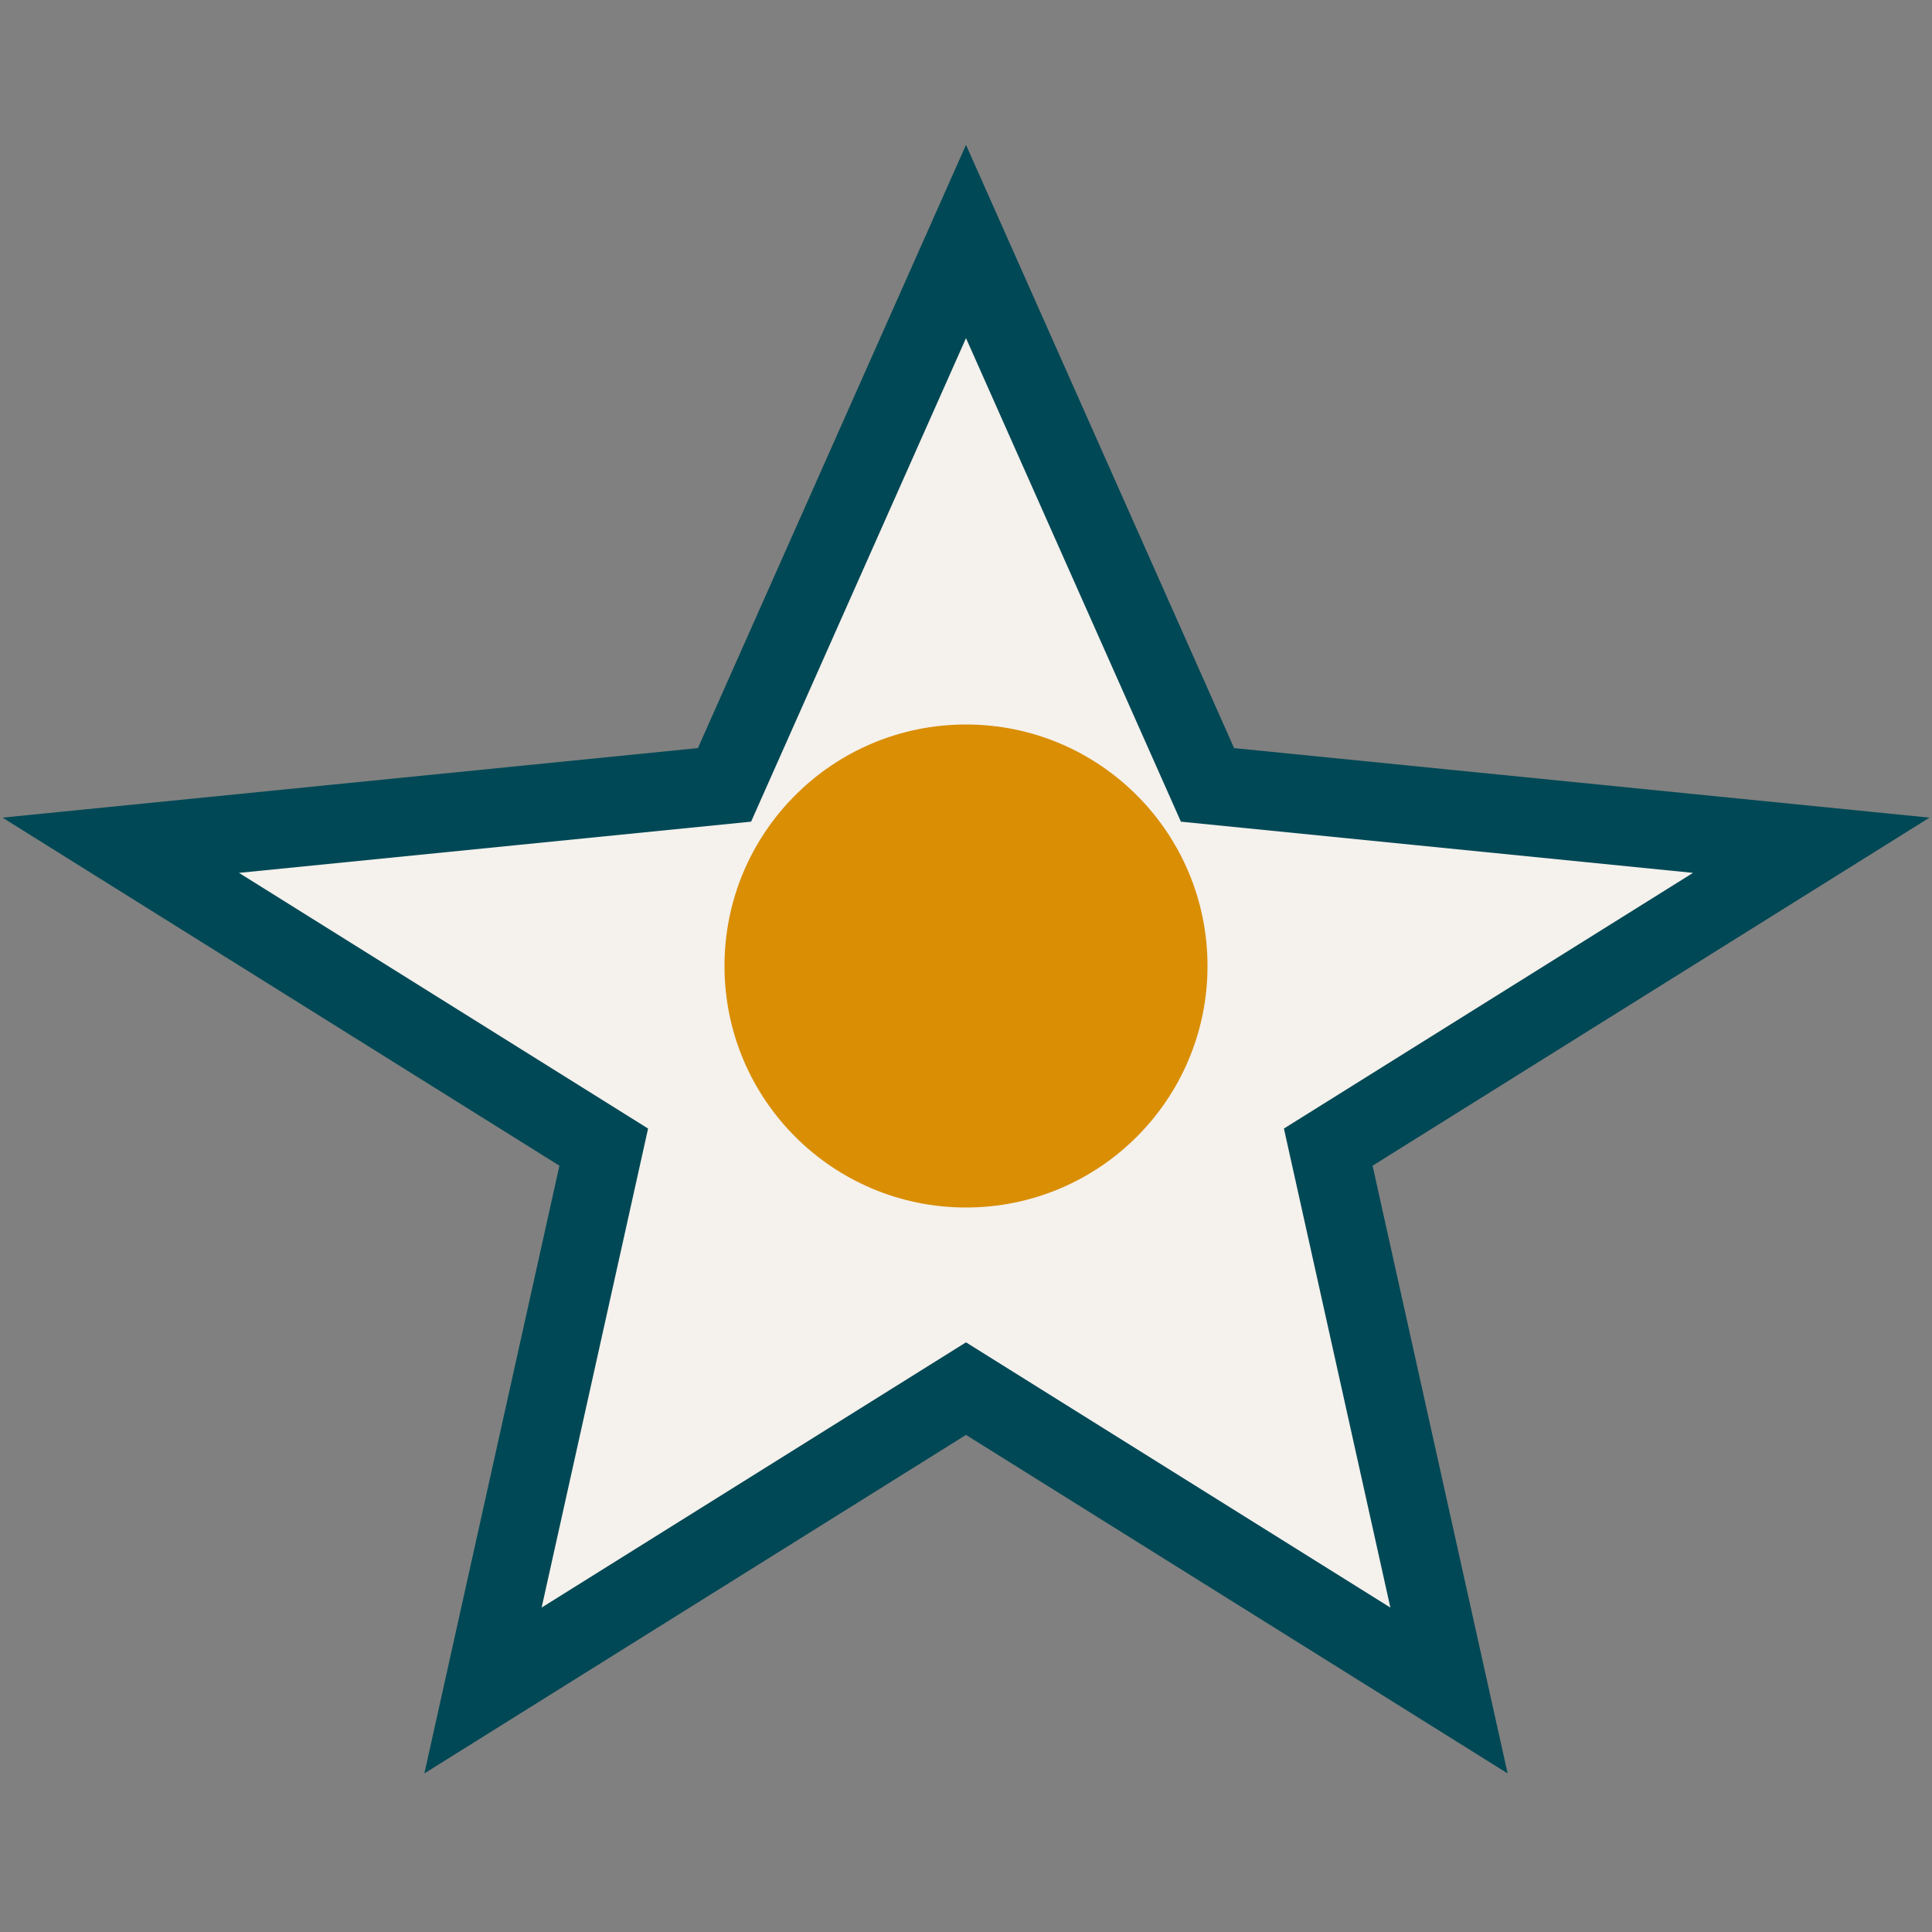
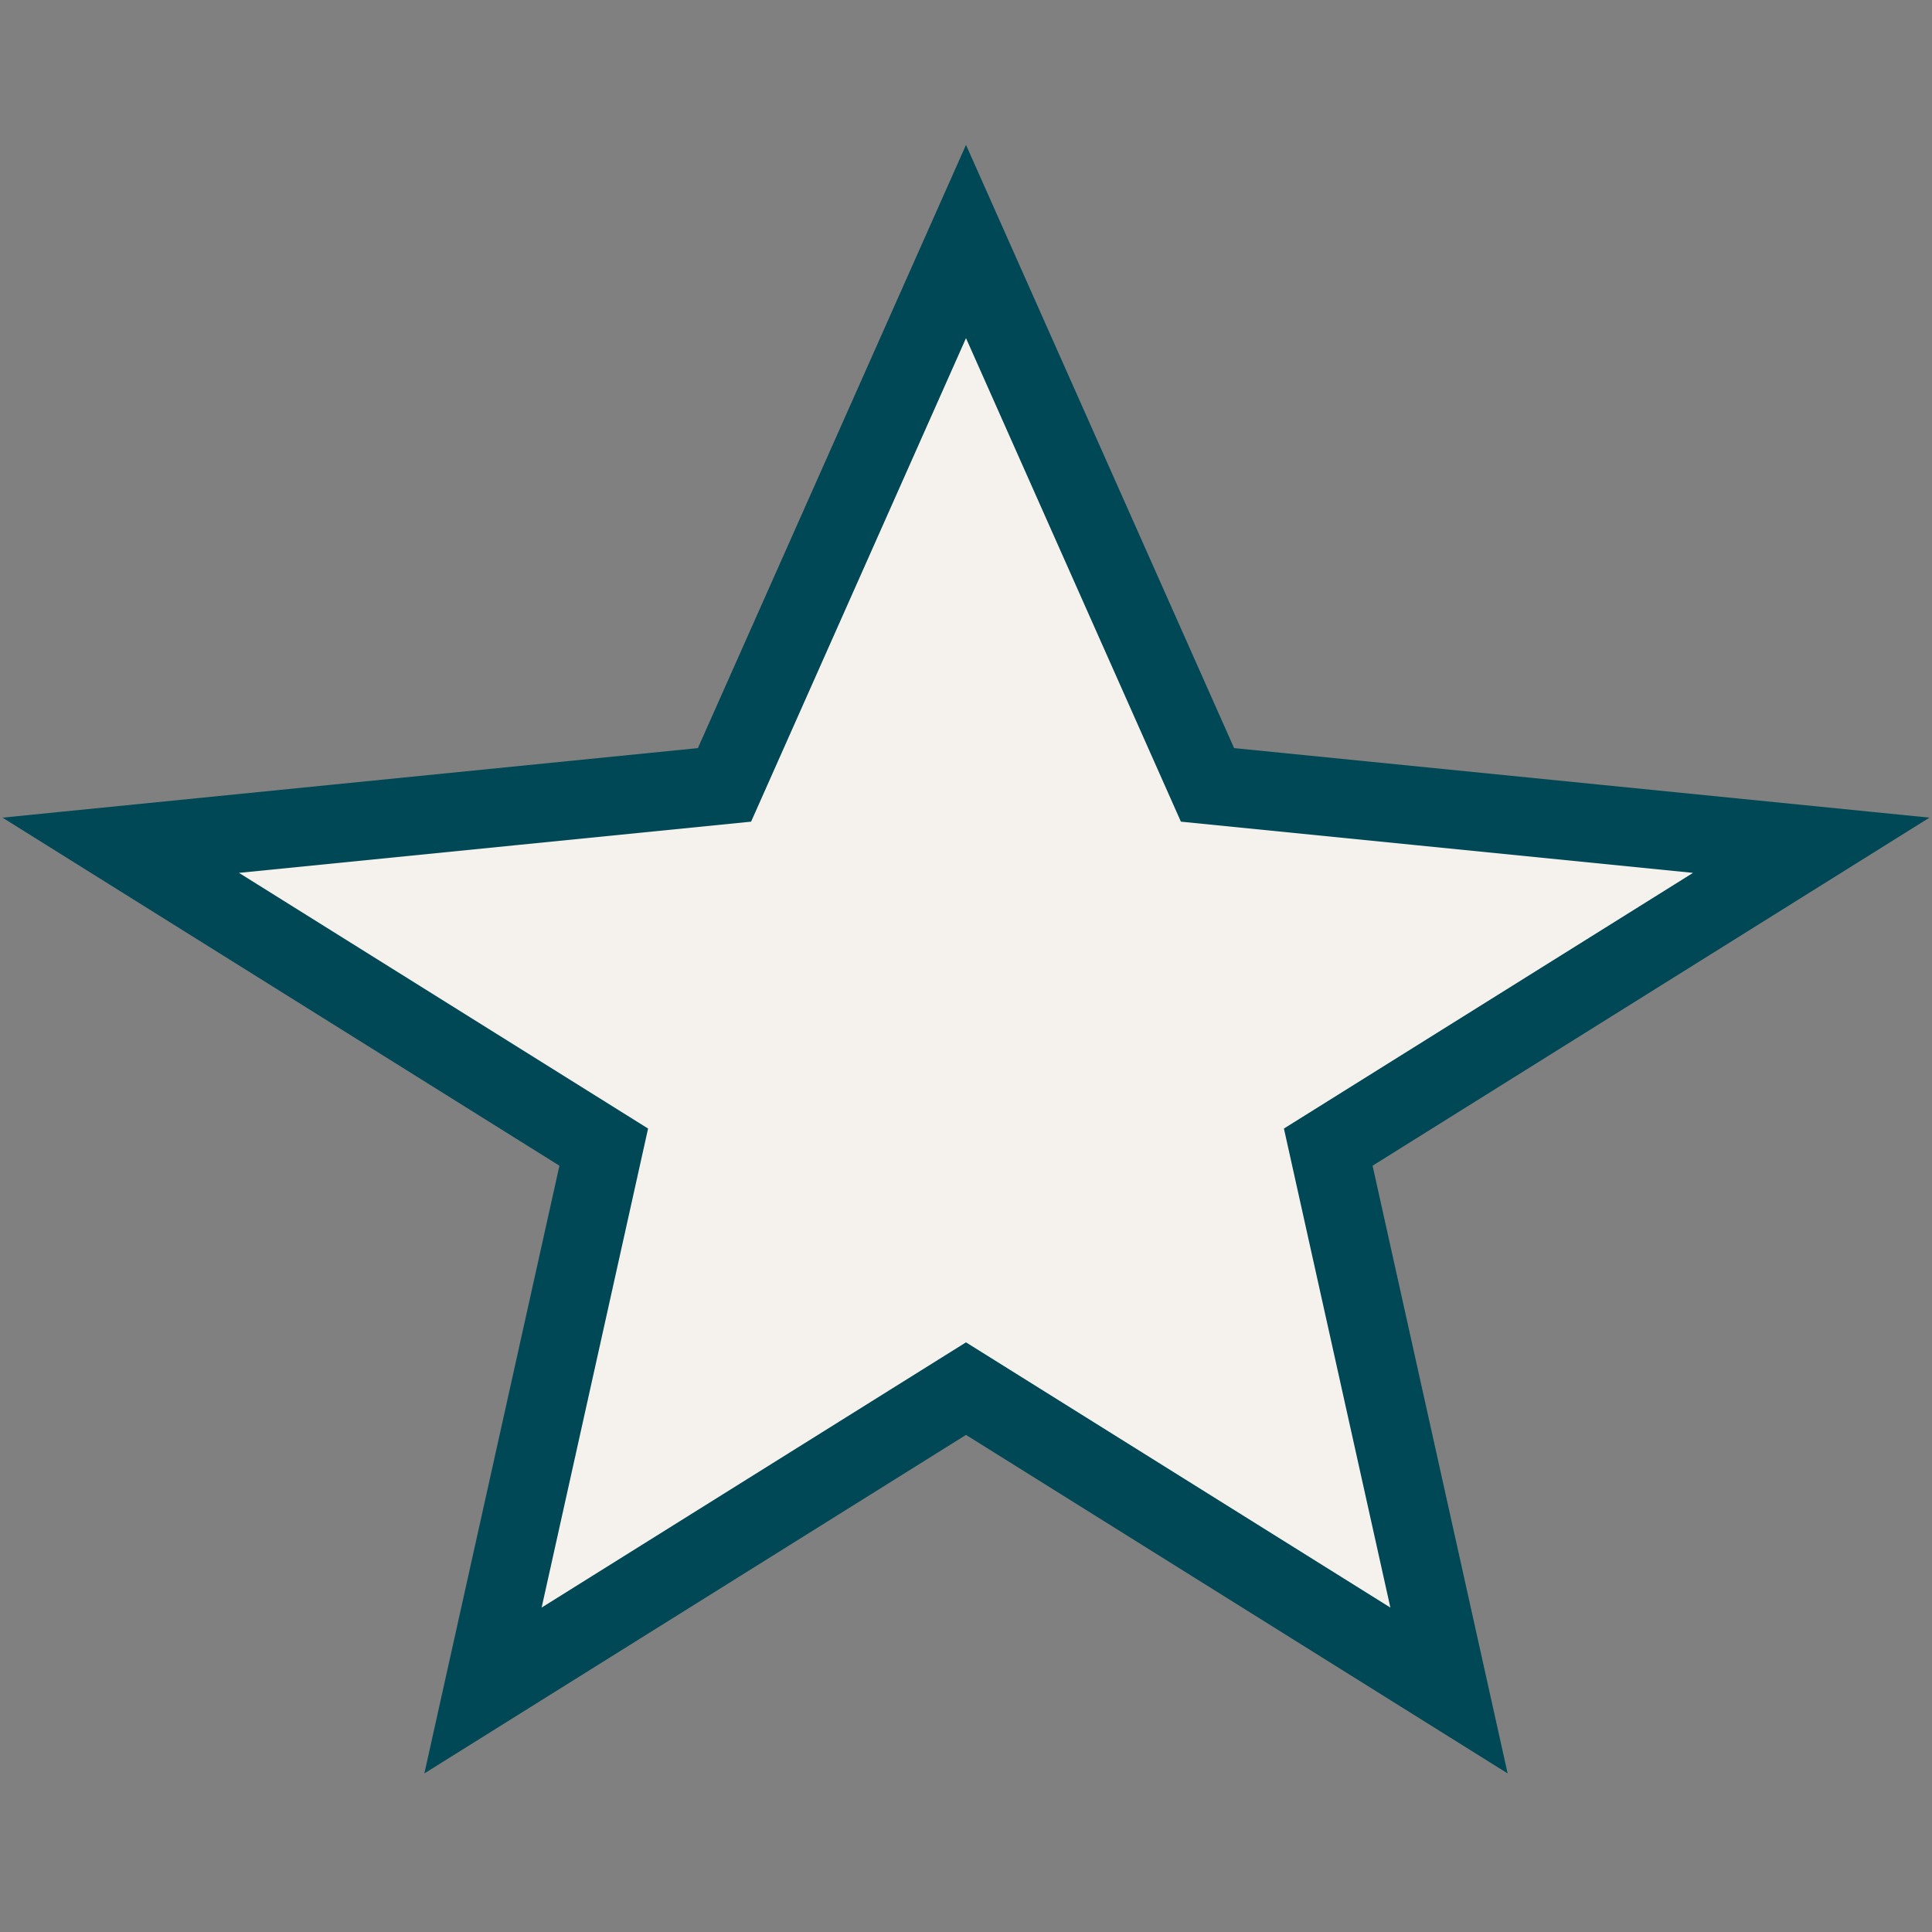
<svg xmlns="http://www.w3.org/2000/svg" width="32" height="32" viewBox="0 0 32 32">
  <rect x="0" y="0" width="32" height="32" fill="#808080" stroke="none" />
  <polygon points="16,4 20,13 30,14 22,19 24,28 16,23 8,28 10,19 2,14 12,13" fill="#F5F1ED" stroke="#004855" stroke-width="1.3" />
-   <circle cx="16" cy="16" r="4" fill="#D98E04" />
</svg>